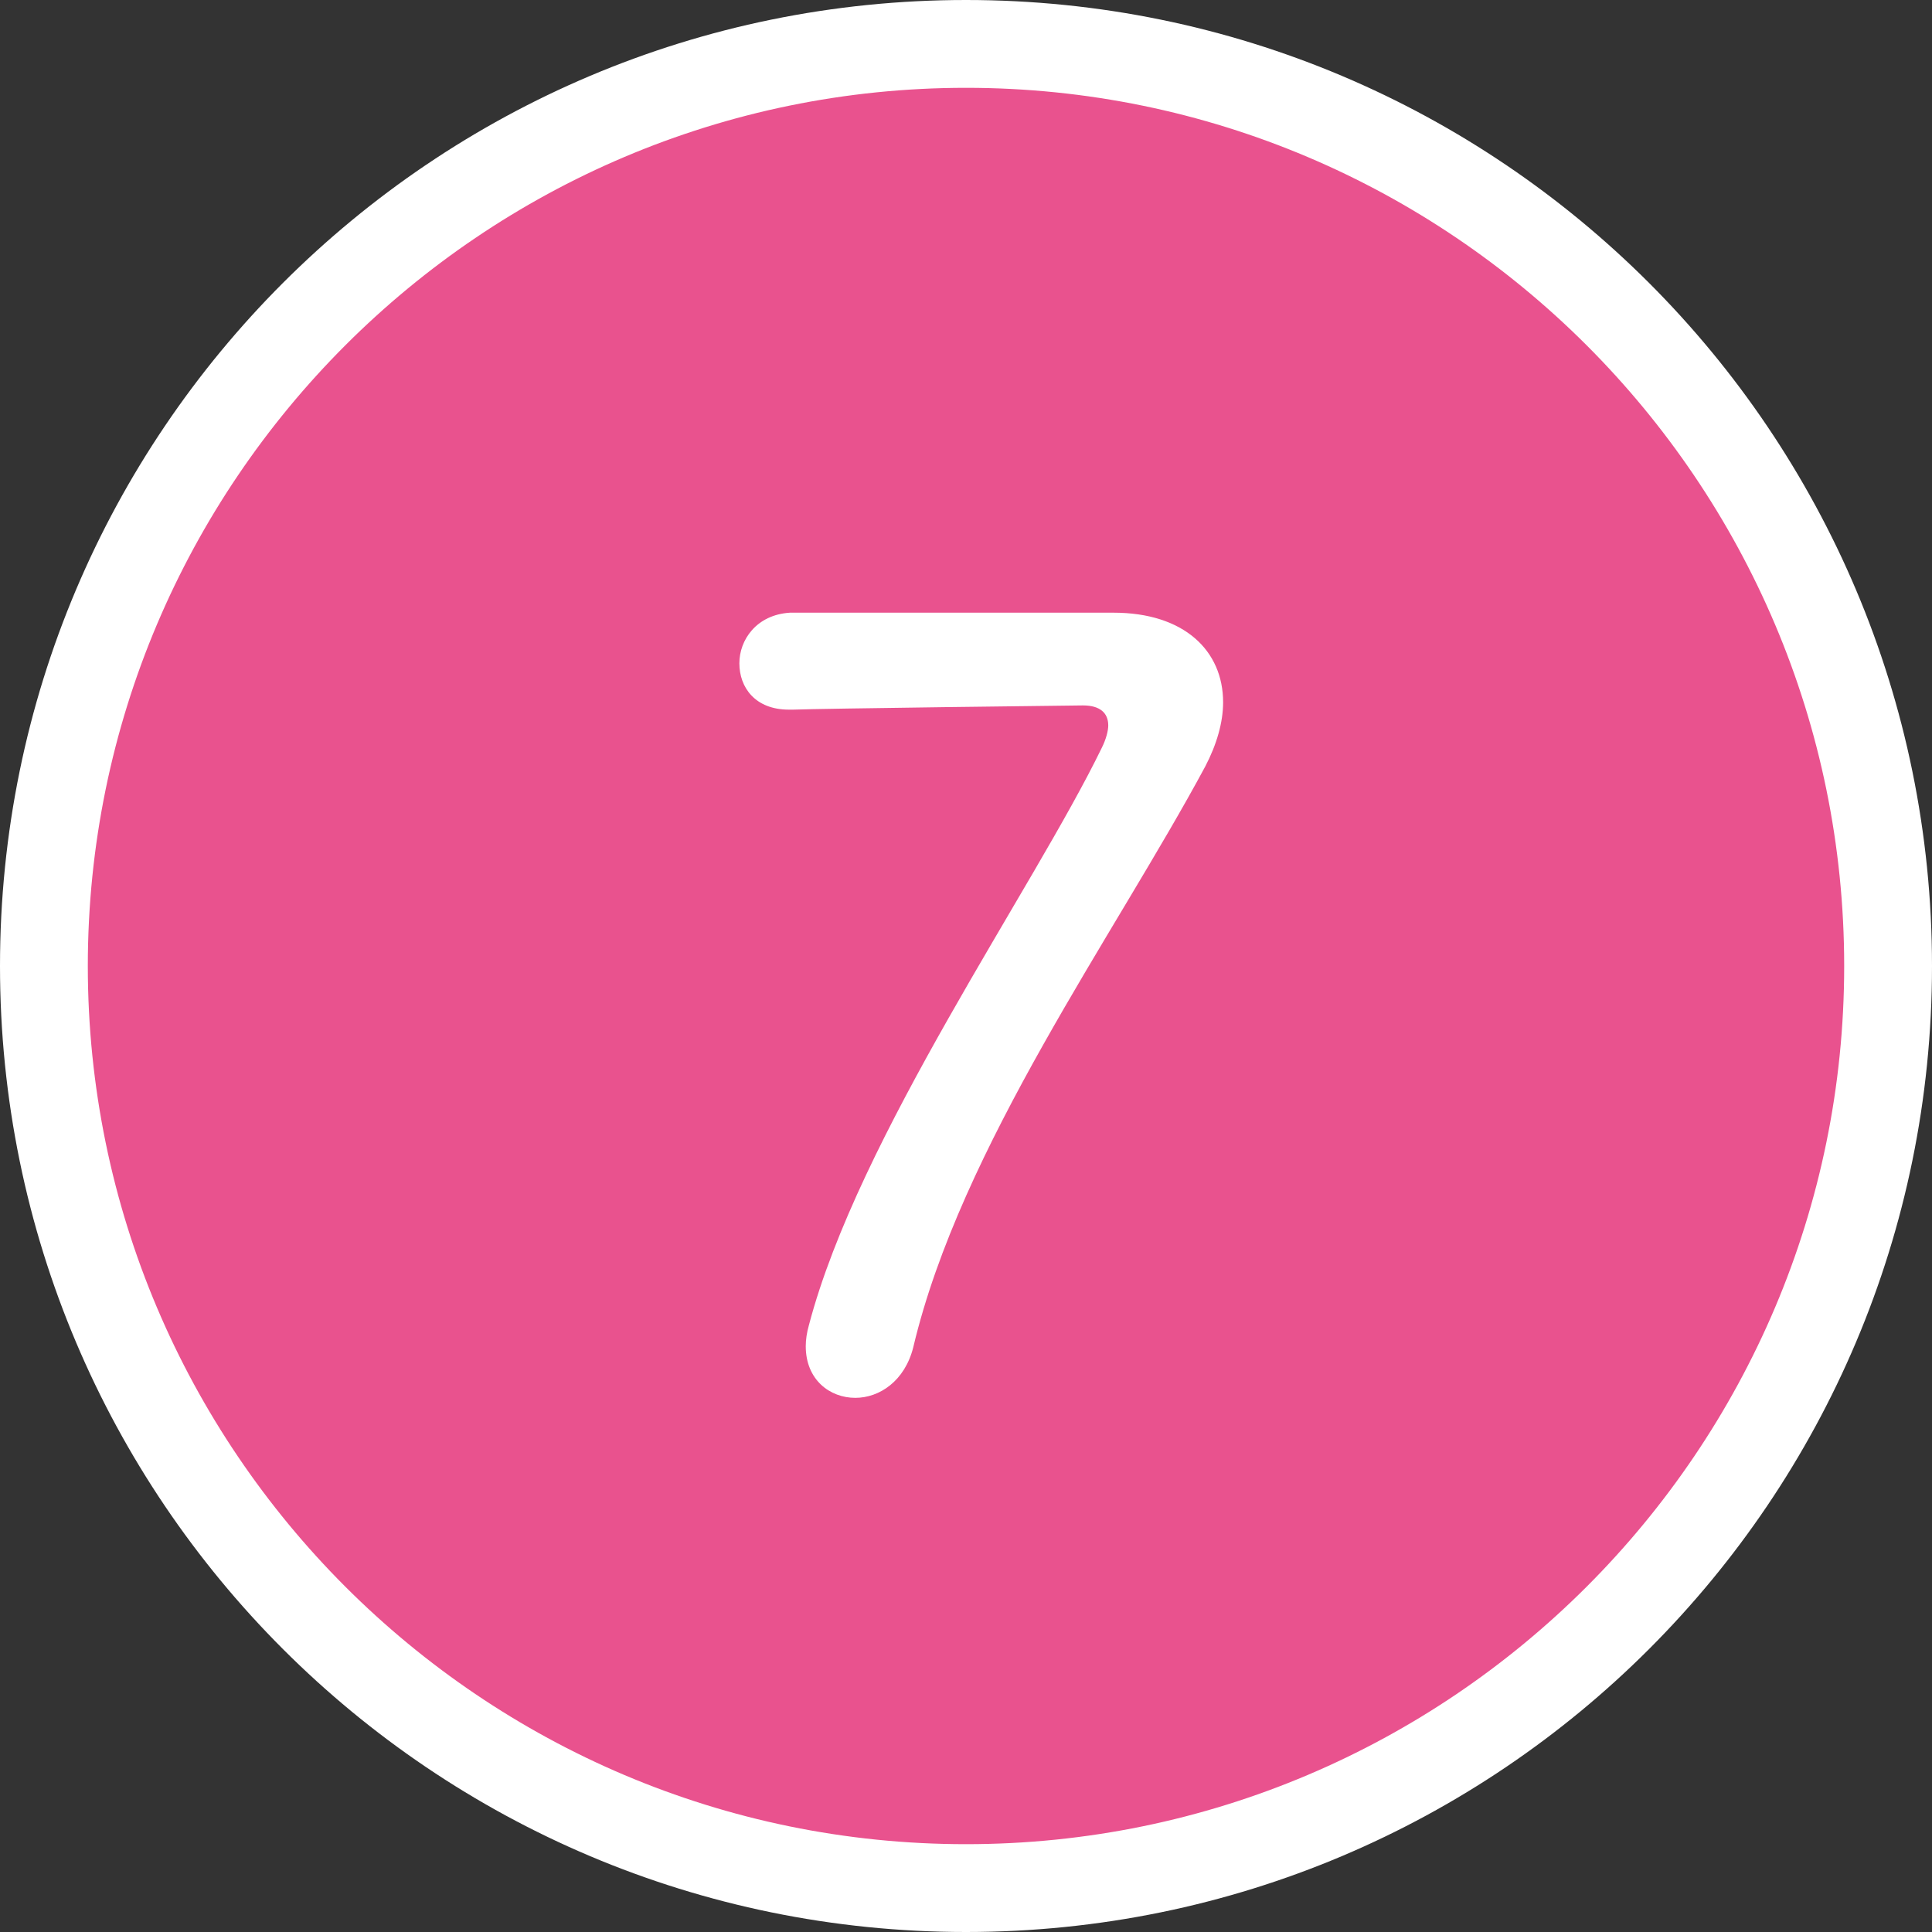
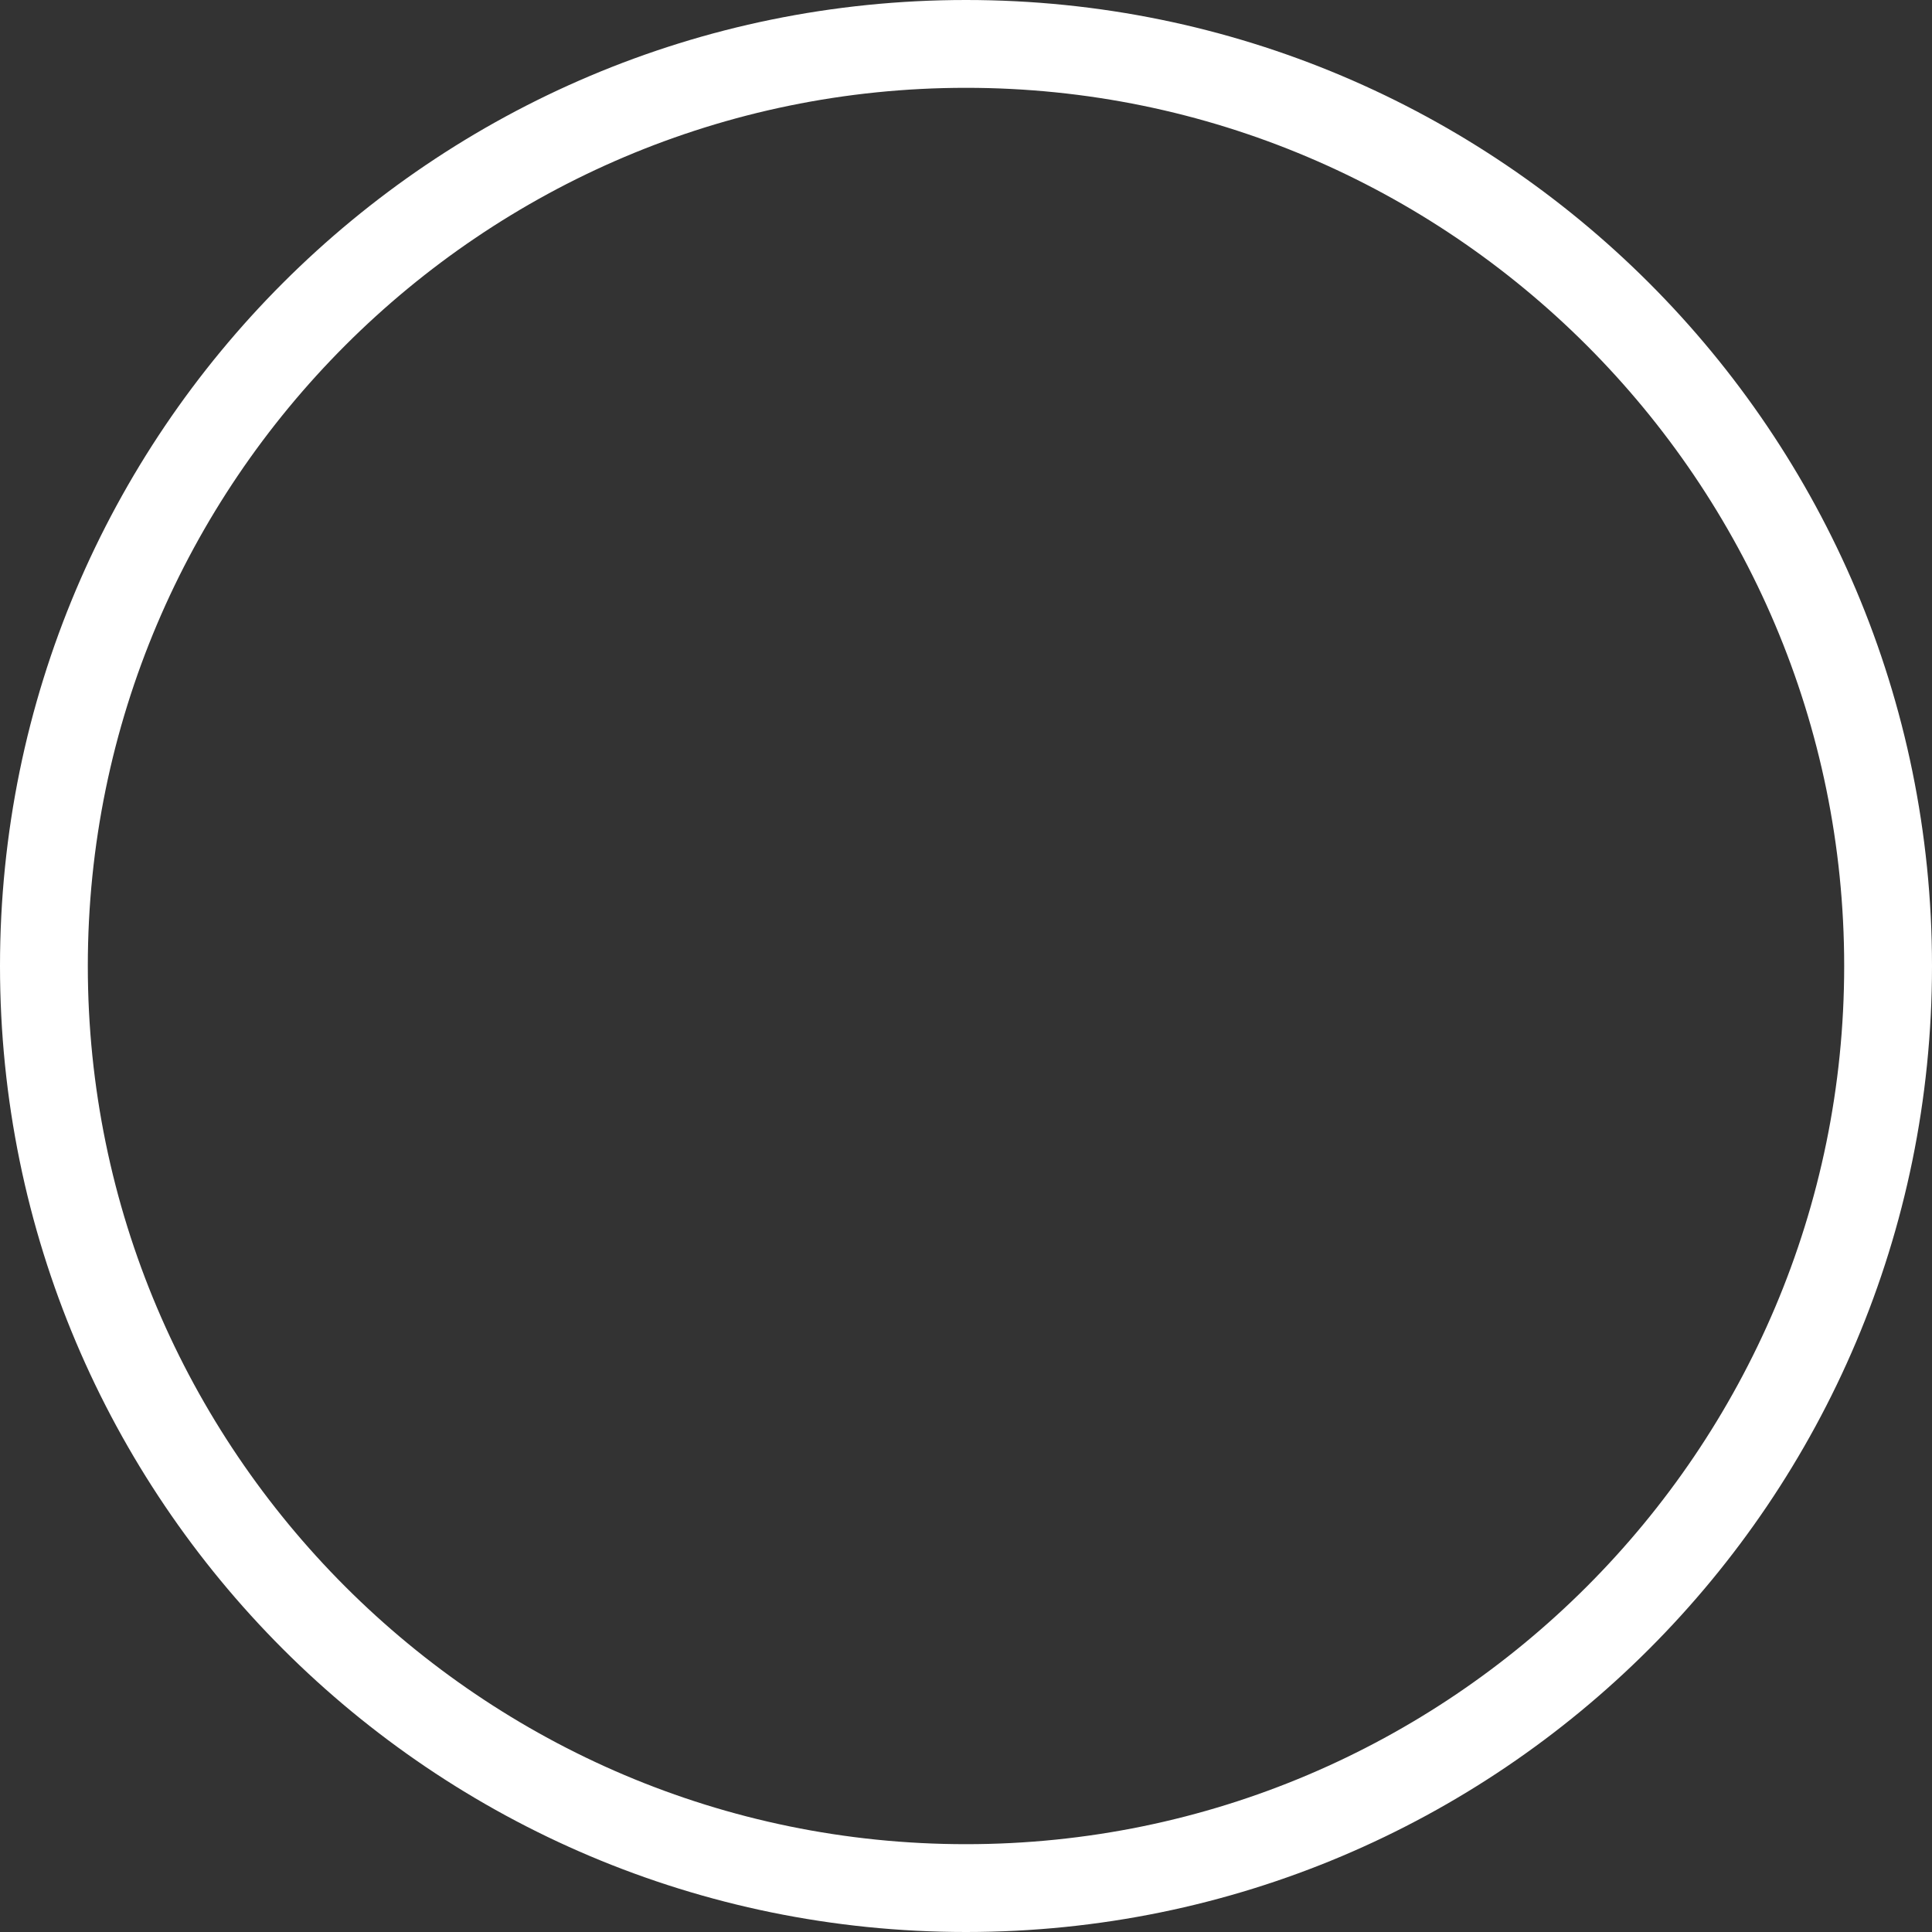
<svg xmlns="http://www.w3.org/2000/svg" version="1.1" x="0px" y="0px" width="88px" height="88px" viewBox="0 0 88 88" overflow="visible" enable-background="new 0 0 88 88" xml:space="preserve">
  <rect x="0" y="0" width="88" height="88" fill="#333333" stroke="none" />
  <defs>
</defs>
  <g>
-     <path fill="#E9528E" d="M44,86C20.841,86,2,67.159,2,44S20.841,2,44,2s42,18.841,42,42S67.159,86,44,86z" />
    <path fill="#FFFFFF" d="M44,4c22.057,0,40,17.944,40,40S66.057,84,44,84S4,66.056,4,44S21.943,4,44,4 M44,0C19.699,0,0,19.7,0,44   s19.699,44,44,44s44-19.7,44-44S68.301,0,44,0L44,0z" />
  </g>
-   <path fill="#FFFFFF" d="M50.718,27.907c3.216,0,4.993,1.729,4.993,4.081c0,0.912-0.289,1.92-0.816,2.928  c-4.129,7.681-11.137,17.33-13.297,26.45c-0.385,1.536-1.537,2.304-2.641,2.304c-1.152,0-2.256-0.816-2.256-2.352  c0-0.288,0.047-0.624,0.144-0.96c2.256-8.593,10.225-19.874,13.345-26.307c0.192-0.384,0.289-0.768,0.289-1.008  c0-0.576-0.385-0.912-1.152-0.912c-0.336,0-12.002,0.144-13.201,0.192h-0.192c-1.536,0-2.257-1.008-2.257-2.112  c0-1.056,0.769-2.208,2.305-2.304H50.718z" />
-   <rect id="_x3C_スライス_x3E__45_" fill="none" width="88" height="88" />
</svg>